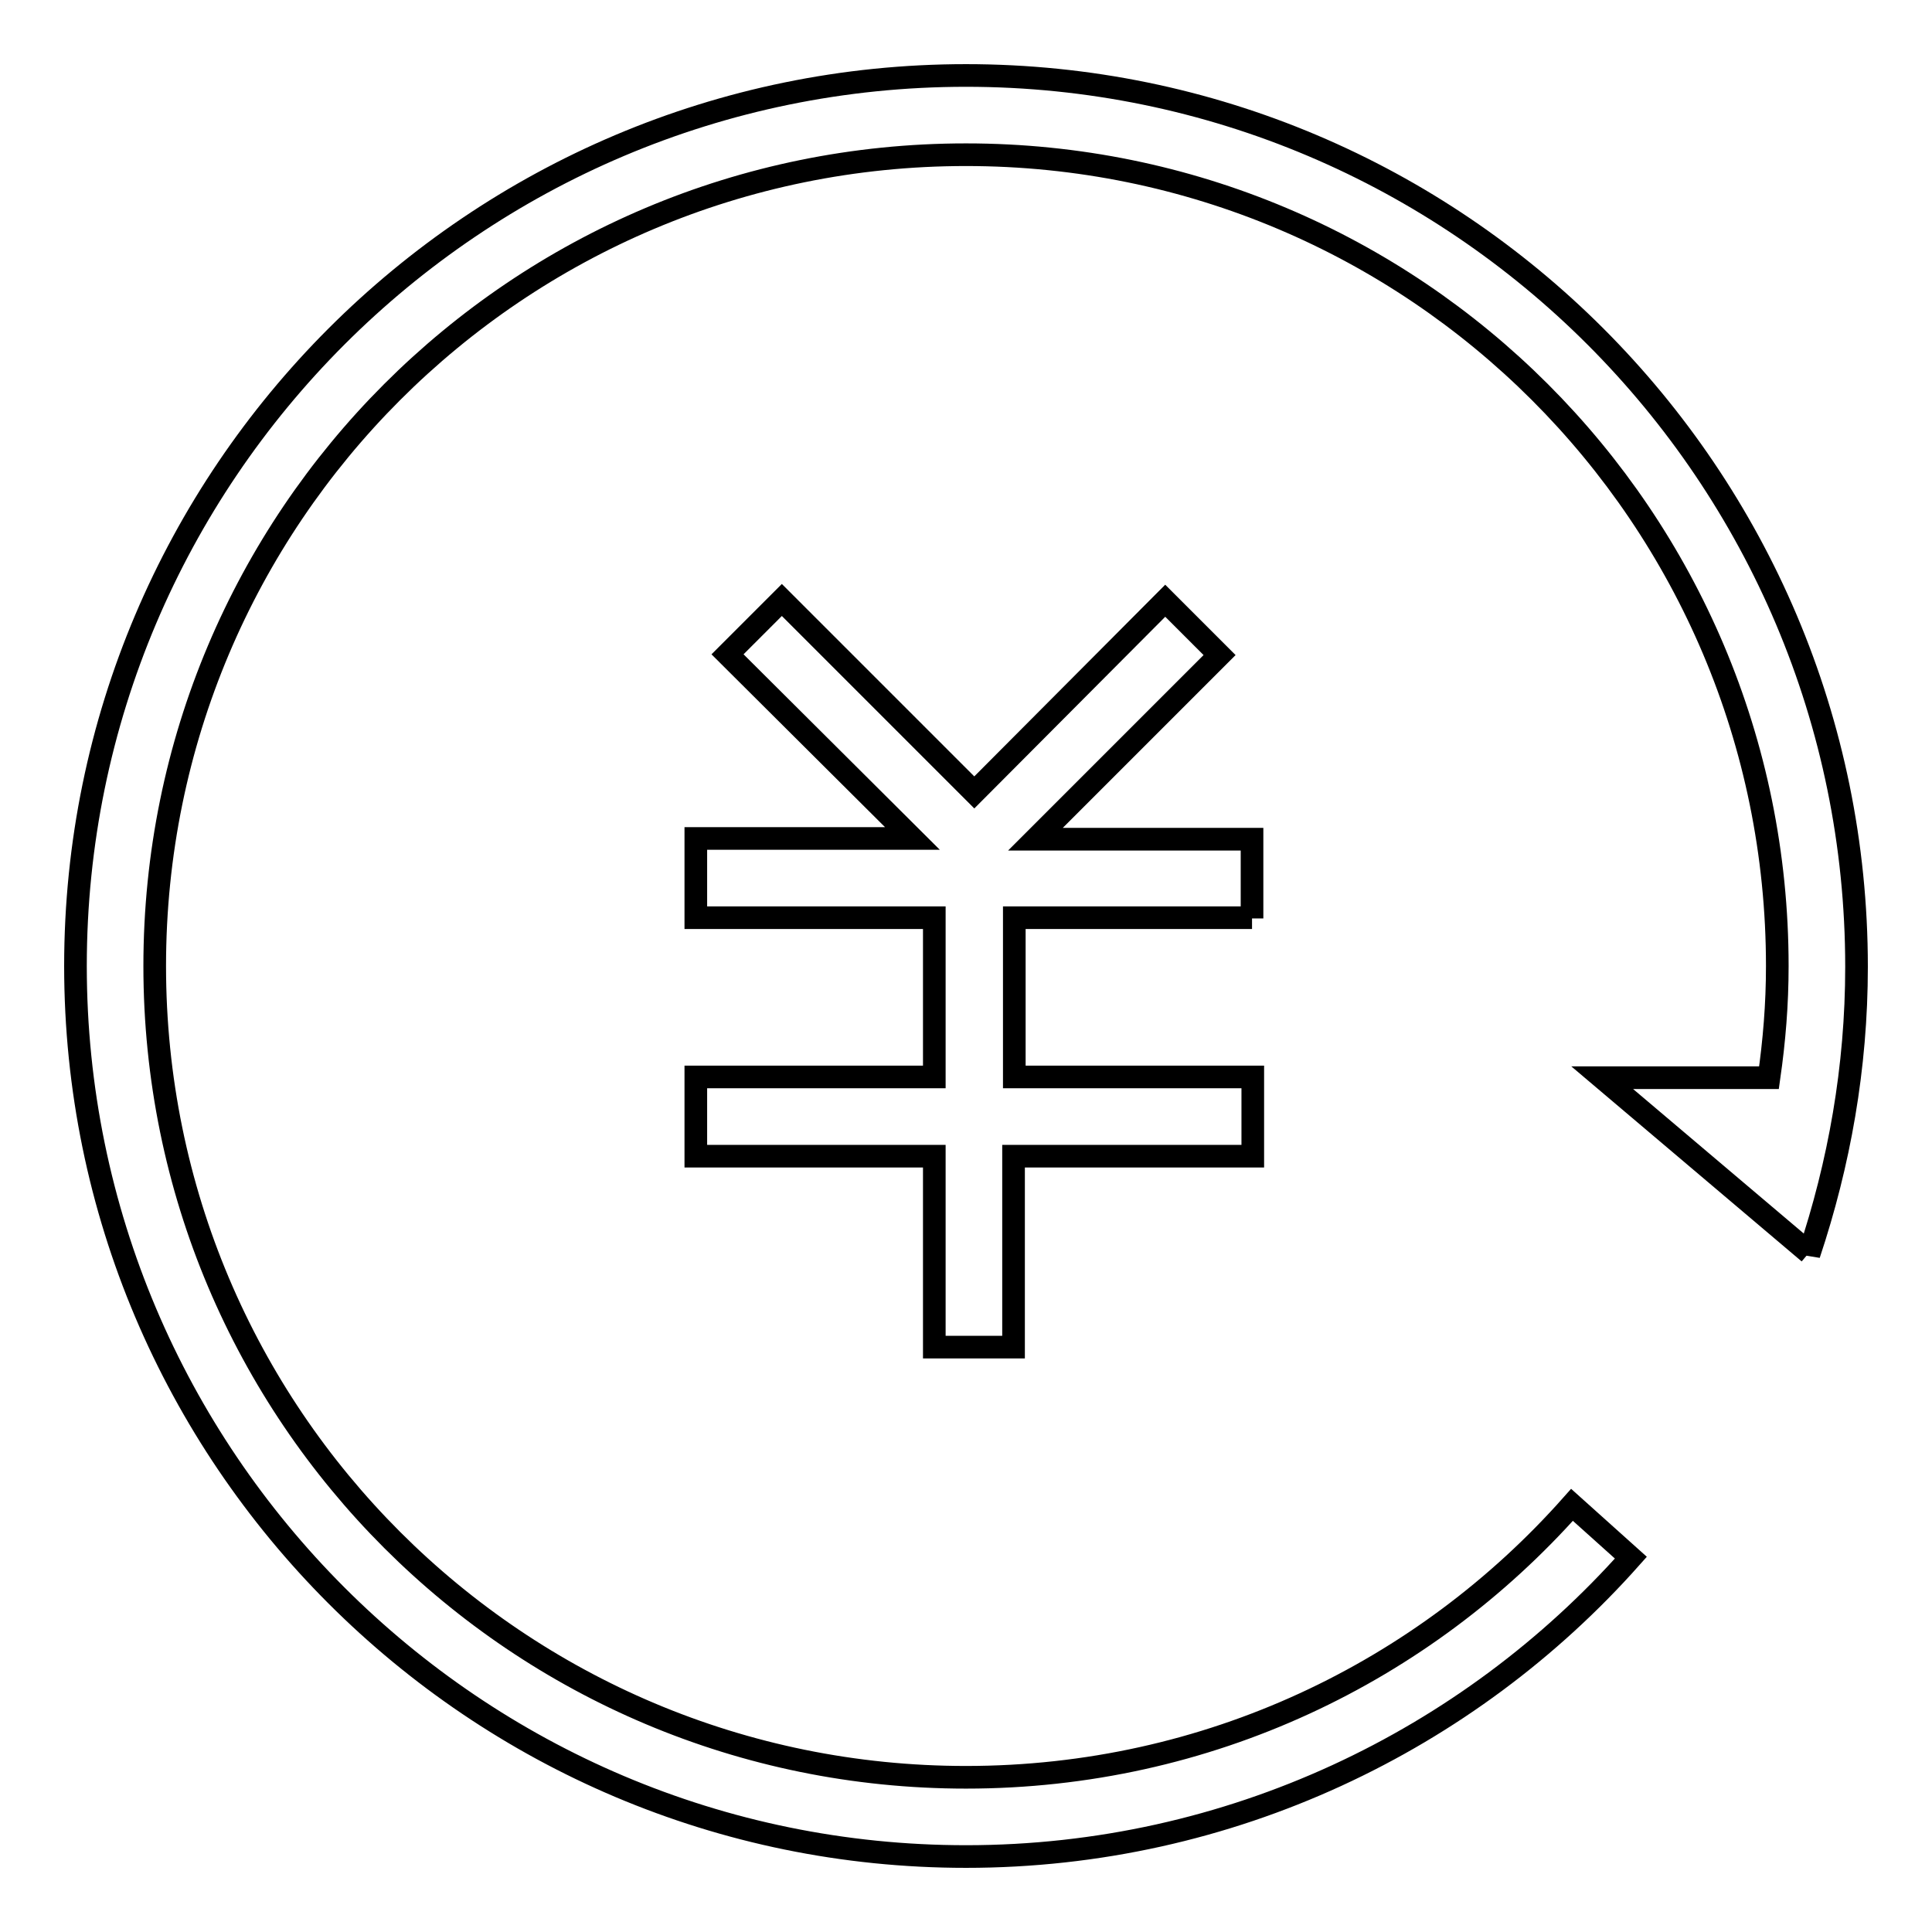
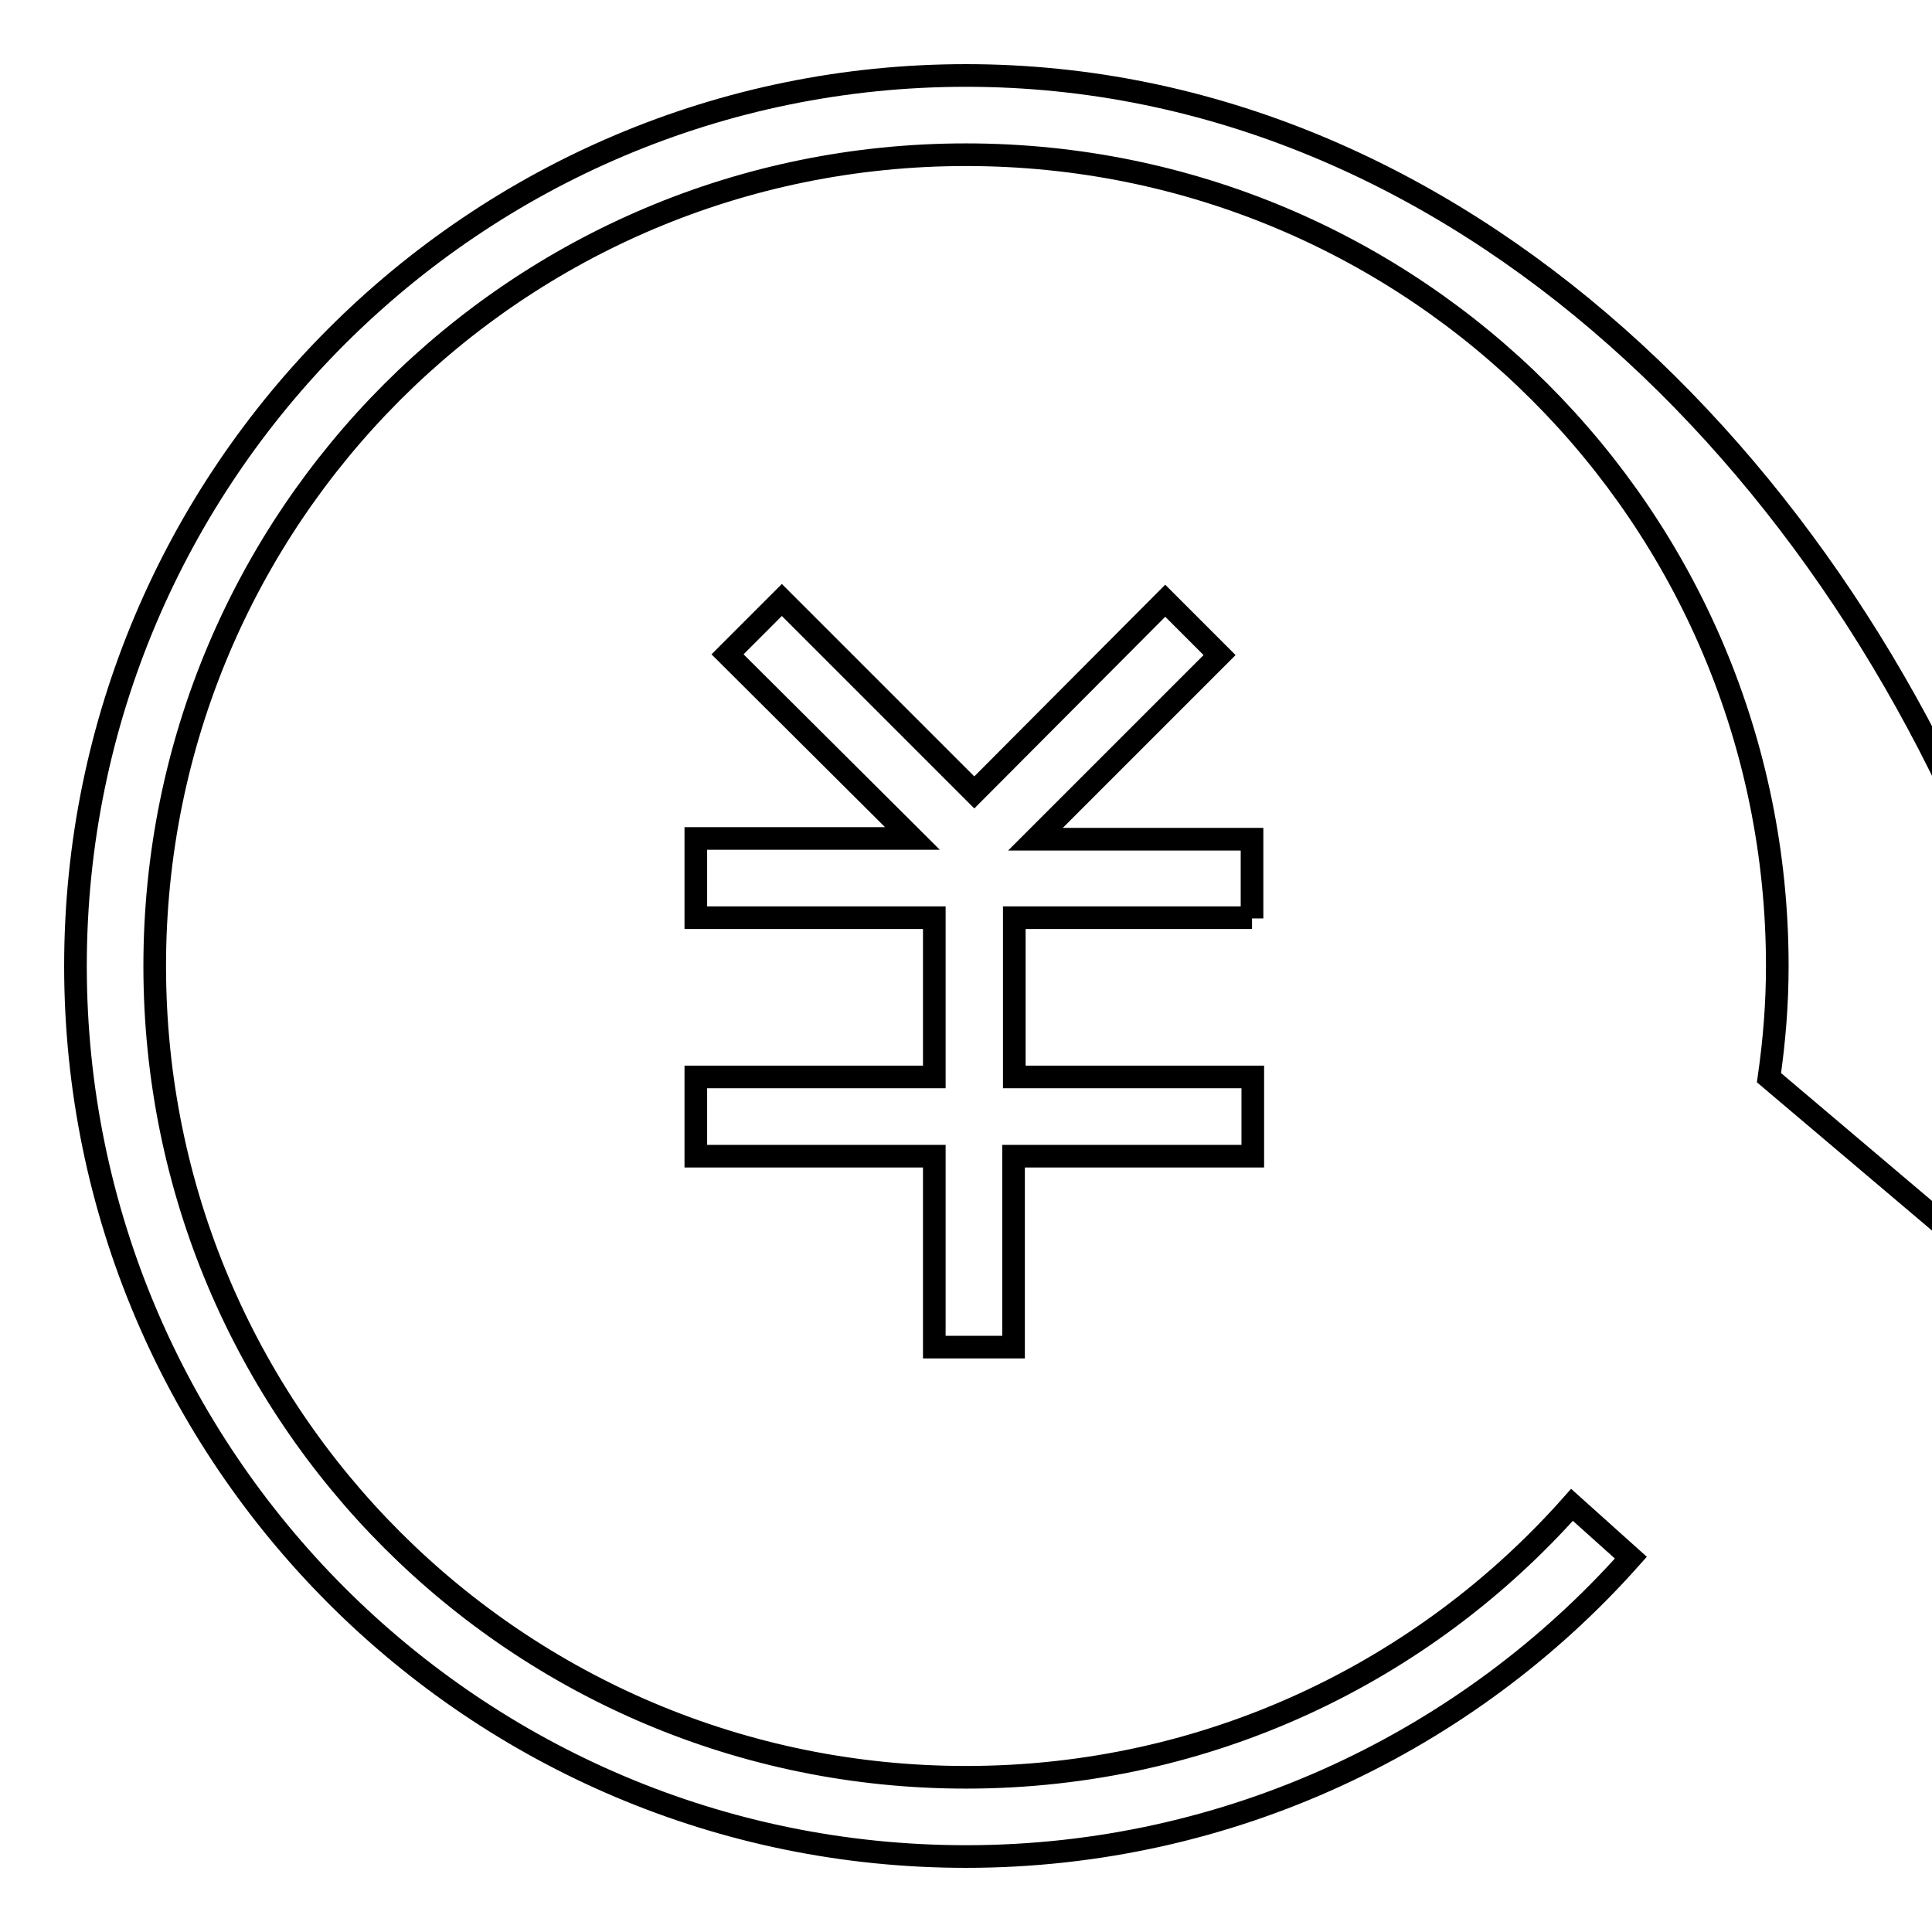
<svg xmlns="http://www.w3.org/2000/svg" version="1.1" x="0px" y="0px" viewBox="0 0 256 256" enable-background="new 0 0 256 256" xml:space="preserve">
  <g>
    <g>
-       <path stroke-width="3" fill-opacity="0" stroke="#000000" d="M165.9,121.7v-10.5h-28.7l24.4-24.4l-7.2-7.2L129.1,105l-25.5-25.5l-7.2,7.2l24.5,24.4H92.2v10.5h31.6v21.1H92.2v10.5h31.6v25.3h10.5v-25.3H166v-10.5h-31.6v-21.1H165.9z M128,10C62.9,10,10,62.9,10,128c0,65.1,52.9,118,118,118c35,0,66.6-15.4,88.1-39.6l-7.8-7c-19.6,22.1-48.2,36.1-80.3,36.1c-59.4,0-107.5-48-107.5-107.5c0-59.4,48-107.5,107.5-107.5c59.4,0,107.5,48,107.5,107.5c0,5.1-0.4,9.9-1.1,14.8h-22.1l27.4,23.2v0.2c4-12,6.3-24.7,6.3-38.1C246,62.9,193.1,10,128,10z" />
+       <path stroke-width="3" fill-opacity="0" stroke="#000000" d="M165.9,121.7v-10.5h-28.7l24.4-24.4l-7.2-7.2L129.1,105l-25.5-25.5l-7.2,7.2l24.5,24.4H92.2v10.5h31.6v21.1H92.2v10.5h31.6v25.3h10.5v-25.3H166v-10.5h-31.6v-21.1H165.9z M128,10C62.9,10,10,62.9,10,128c0,65.1,52.9,118,118,118c35,0,66.6-15.4,88.1-39.6l-7.8-7c-19.6,22.1-48.2,36.1-80.3,36.1c-59.4,0-107.5-48-107.5-107.5c0-59.4,48-107.5,107.5-107.5c59.4,0,107.5,48,107.5,107.5c0,5.1-0.4,9.9-1.1,14.8l27.4,23.2v0.2c4-12,6.3-24.7,6.3-38.1C246,62.9,193.1,10,128,10z" />
    </g>
  </g>
</svg>